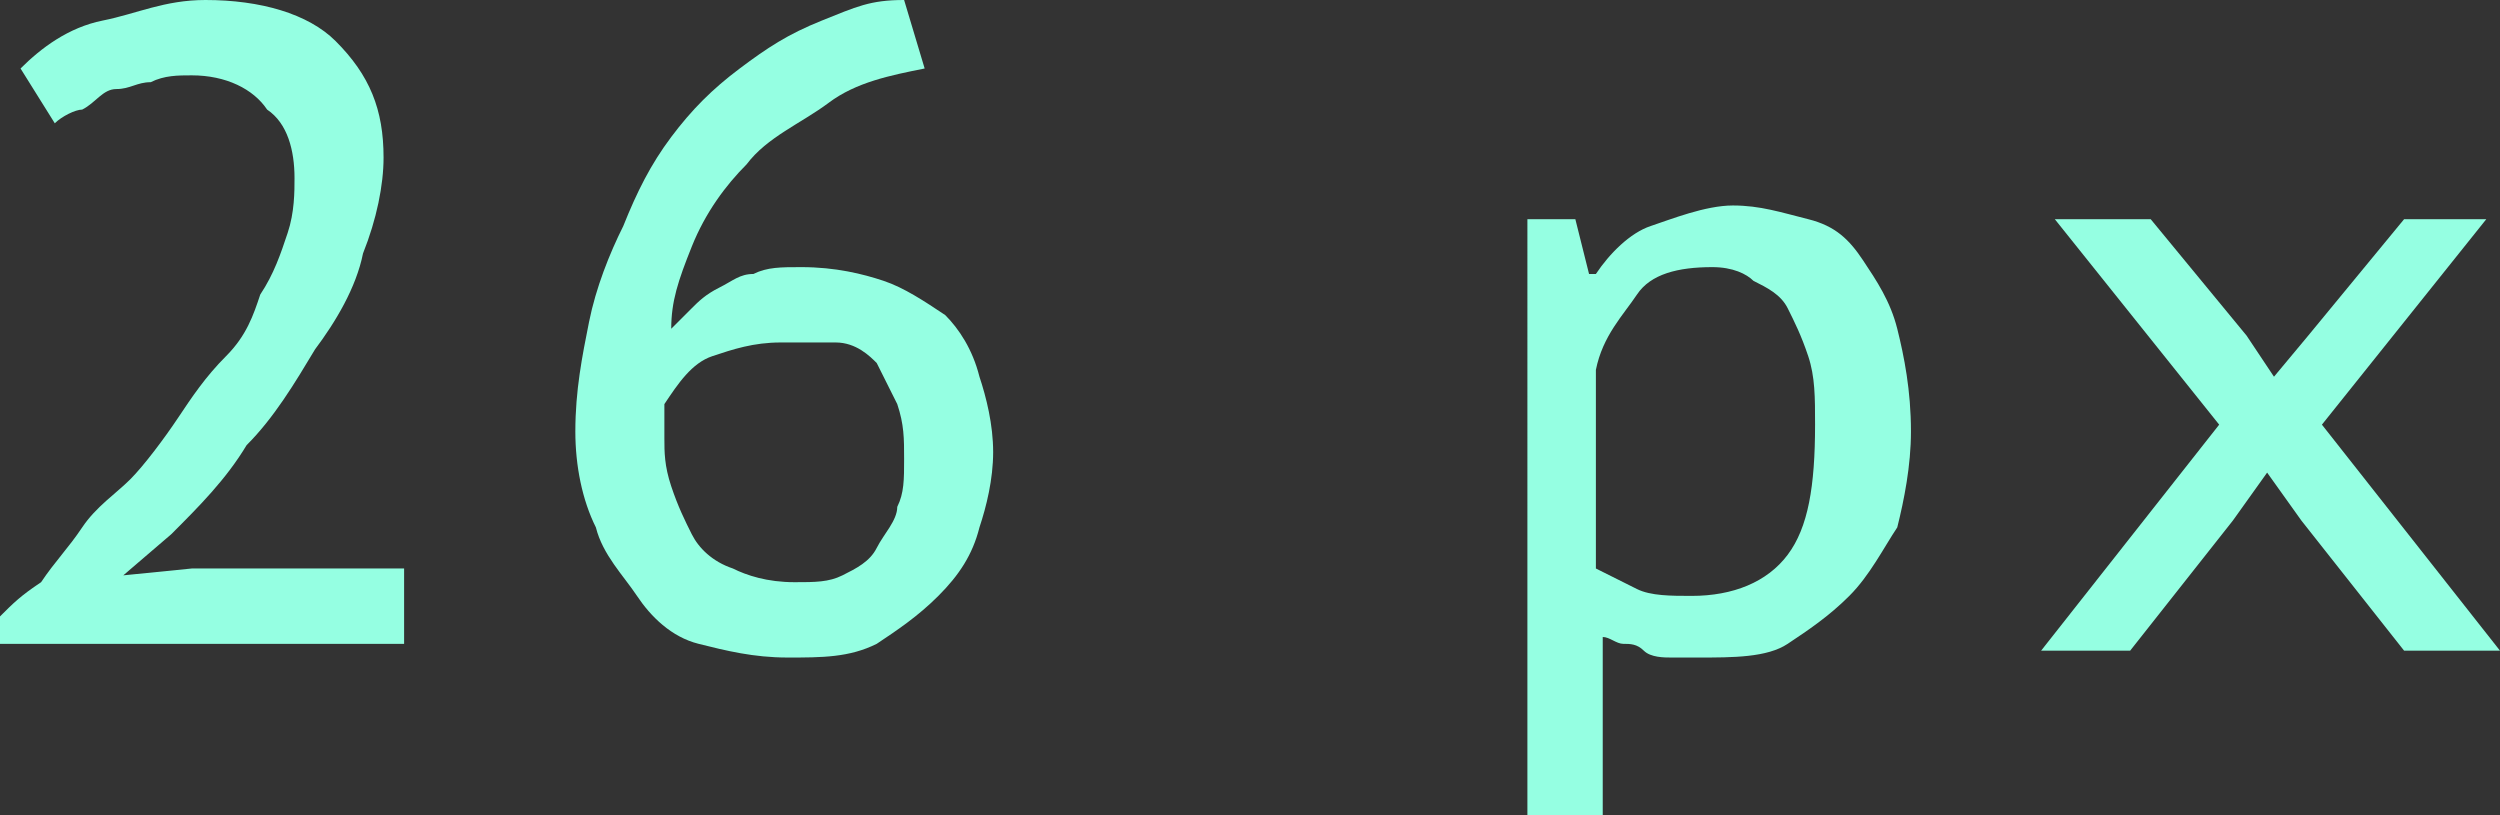
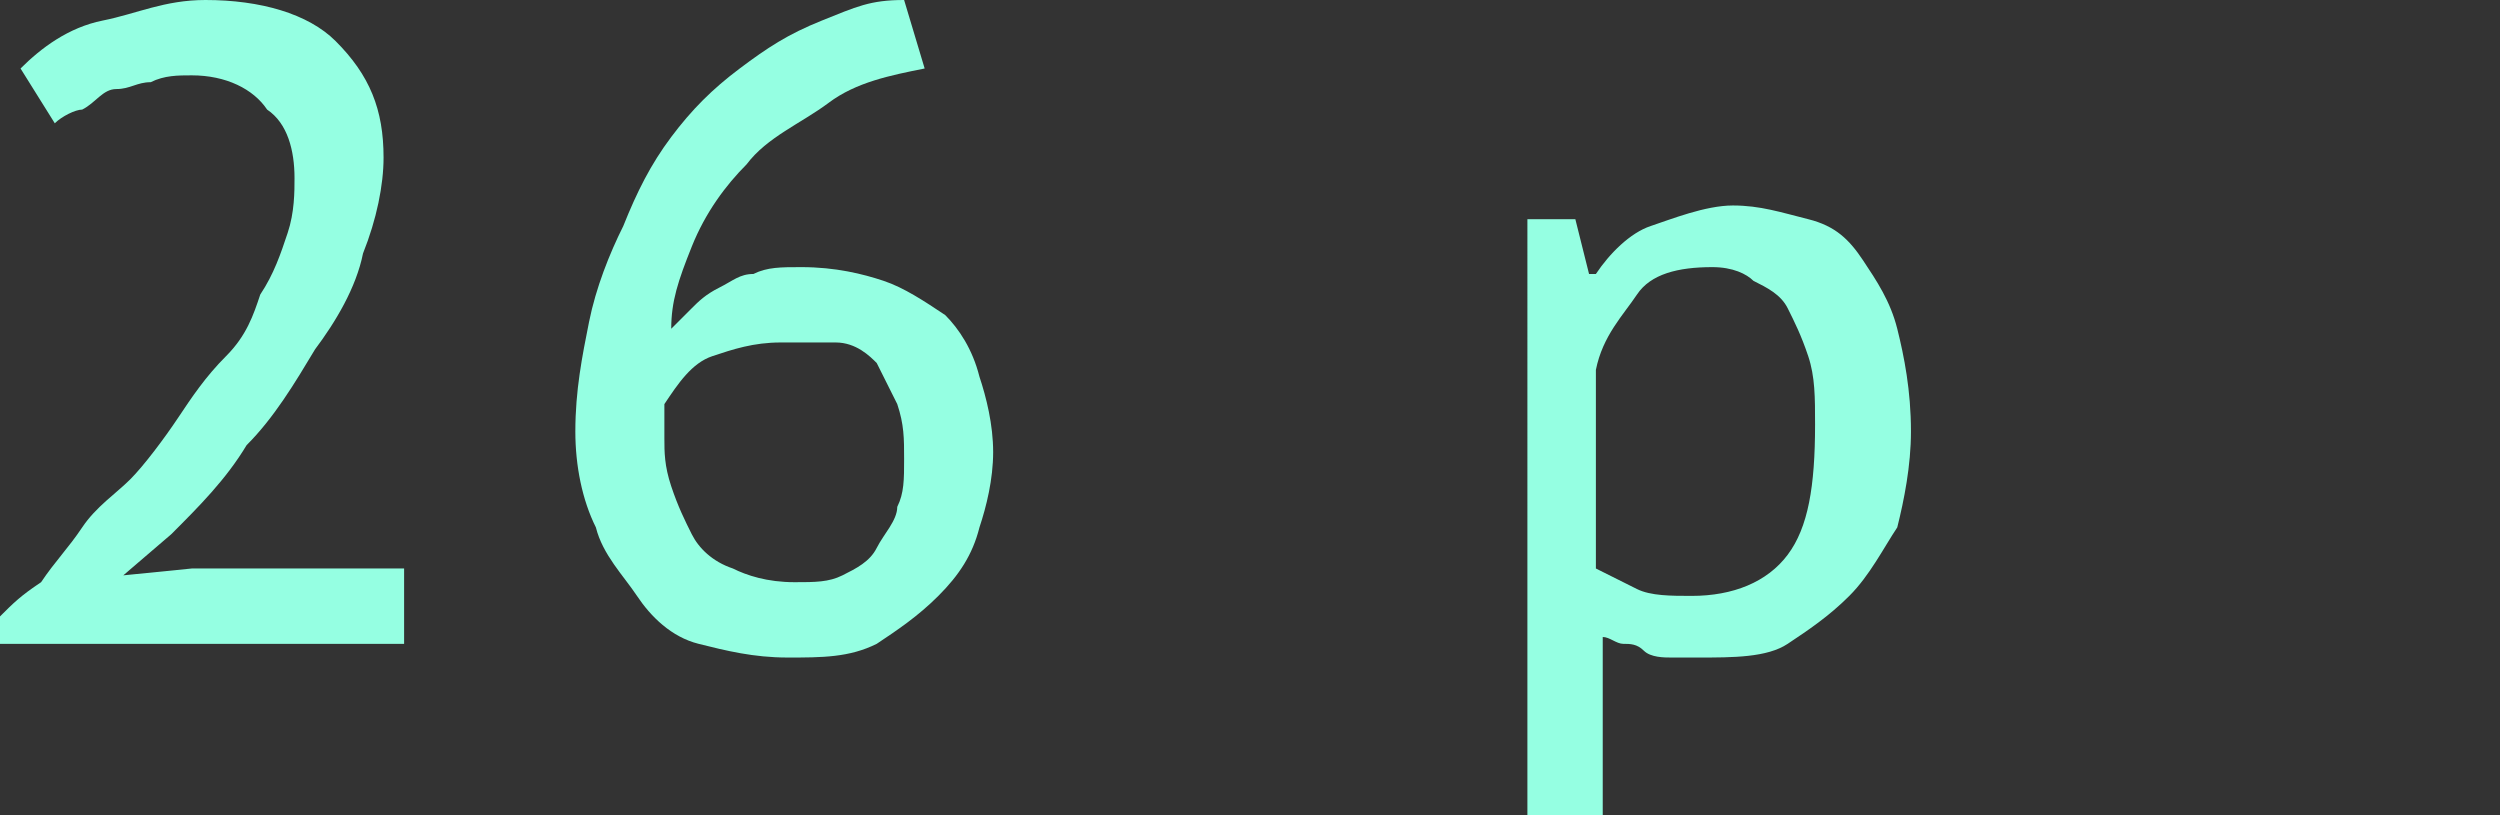
<svg xmlns="http://www.w3.org/2000/svg" id="Слой_1" x="0px" y="0px" viewBox="0 0 36.5 11.9" xml:space="preserve">
  <rect x="0" y="0" width="36.5" height="11.9" fill="#333333" stroke="none" />
  <g>
    <path fill="#95FFE2" d="M5.6,2.3c0,0.4-0.1,0.9-0.3,1.4C5.2,4.2,4.9,4.7,4.6,5.1C4.3,5.6,4,6.1,3.6,6.5C3.3,7,2.9,7.4,2.5,7.8 L1.8,8.4v0l1-0.1h3.1v1.1H0V9c0.2-0.2,0.3-0.3,0.6-0.5C0.8,8.2,1,8,1.2,7.7S1.7,7.2,1.9,7s0.5-0.6,0.7-0.9s0.4-0.6,0.7-0.9 s0.4-0.6,0.5-0.9C4,4,4.1,3.7,4.2,3.4s0.1-0.6,0.1-0.8c0-0.4-0.1-0.8-0.4-1C3.7,1.3,3.3,1.1,2.8,1.1c-0.2,0-0.4,0-0.6,0.1 C2,1.2,1.9,1.3,1.7,1.3S1.4,1.5,1.2,1.6C1.1,1.6,0.9,1.7,0.8,1.8L0.3,1C0.6,0.7,1,0.4,1.5,0.3S2.4,0,3,0c0.8,0,1.5,0.2,1.9,0.6 C5.4,1.1,5.6,1.6,5.6,2.3z" />
    <path fill="#95FFE2" d="M14.5,6.6c0,0.4-0.1,0.8-0.2,1.1c-0.1,0.4-0.3,0.7-0.6,1c-0.3,0.3-0.6,0.5-0.9,0.7 c-0.4,0.2-0.8,0.2-1.3,0.2c-0.5,0-0.9-0.1-1.3-0.2S9.5,9,9.3,8.7s-0.5-0.6-0.6-1C8.5,7.3,8.4,6.8,8.4,6.3c0-0.6,0.1-1.1,0.2-1.6 s0.3-1,0.5-1.4C9.3,2.8,9.5,2.4,9.8,2c0.3-0.4,0.6-0.7,1-1s0.7-0.5,1.2-0.7S12.7,0,13.2,0l0.3,1c-0.5,0.1-1,0.2-1.4,0.5 S11.2,2,10.9,2.4c-0.3,0.3-0.6,0.7-0.8,1.2S9.8,4.4,9.8,4.8c0.1-0.1,0.2-0.2,0.3-0.3s0.2-0.2,0.4-0.3S10.8,4,11,4 c0.2-0.1,0.4-0.1,0.7-0.1c0.5,0,0.9,0.1,1.2,0.2s0.6,0.3,0.9,0.5c0.2,0.2,0.4,0.5,0.5,0.9C14.4,5.8,14.5,6.2,14.5,6.6z M13.2,6.7 c0-0.3,0-0.5-0.1-0.8c-0.1-0.2-0.2-0.4-0.3-0.6c-0.1-0.1-0.3-0.3-0.6-0.3C12,5,11.8,5,11.4,5c-0.4,0-0.7,0.1-1,0.2S9.9,5.6,9.7,5.9 c0,0.1,0,0.2,0,0.3c0,0.1,0,0.1,0,0.2c0,0.2,0,0.4,0.1,0.7s0.2,0.5,0.3,0.7c0.1,0.2,0.3,0.4,0.6,0.5c0.2,0.1,0.5,0.2,0.9,0.2 c0.3,0,0.5,0,0.7-0.1c0.2-0.1,0.4-0.2,0.5-0.4c0.1-0.2,0.3-0.4,0.3-0.6C13.2,7.2,13.2,7,13.2,6.7z" />
    <path fill="#95FFE2" d="M22.2,3.2H23L23.2,4h0.1c0.2-0.3,0.5-0.6,0.8-0.7S24.9,3,25.3,3c0.4,0,0.7,0.1,1.1,0.2s0.6,0.3,0.8,0.6 c0.2,0.3,0.4,0.6,0.5,1c0.1,0.4,0.2,0.9,0.2,1.5c0,0.5-0.1,1-0.2,1.4C27.5,8,27.3,8.4,27,8.7s-0.6,0.5-0.9,0.7s-0.8,0.2-1.3,0.2 c-0.2,0-0.3,0-0.4,0c-0.1,0-0.3,0-0.4-0.1s-0.2-0.1-0.3-0.1c-0.1,0-0.2-0.1-0.3-0.1v2.6h-1.1V3.2z M25,3.9c-0.5,0-0.9,0.1-1.1,0.4 s-0.5,0.6-0.6,1.1v2.9c0.2,0.1,0.4,0.2,0.6,0.3c0.2,0.1,0.5,0.1,0.8,0.1c0.6,0,1.1-0.2,1.4-0.6c0.3-0.4,0.4-1,0.4-1.9 c0-0.4,0-0.7-0.1-1s-0.2-0.5-0.3-0.7s-0.3-0.3-0.5-0.4C25.5,4,25.3,3.9,25,3.9z" />
-     <path fill="#95FFE2" d="M32.4,6.2l-2.4-3h1.4l1.4,1.7l0.4,0.6l0.5-0.6l1.4-1.7h1.2l-2.4,3l2.6,3.3h-1.4l-1.5-1.9l-0.5-0.7l-0.5,0.7 l-1.5,1.9h-1.3L32.4,6.2z" />
  </g>
</svg>